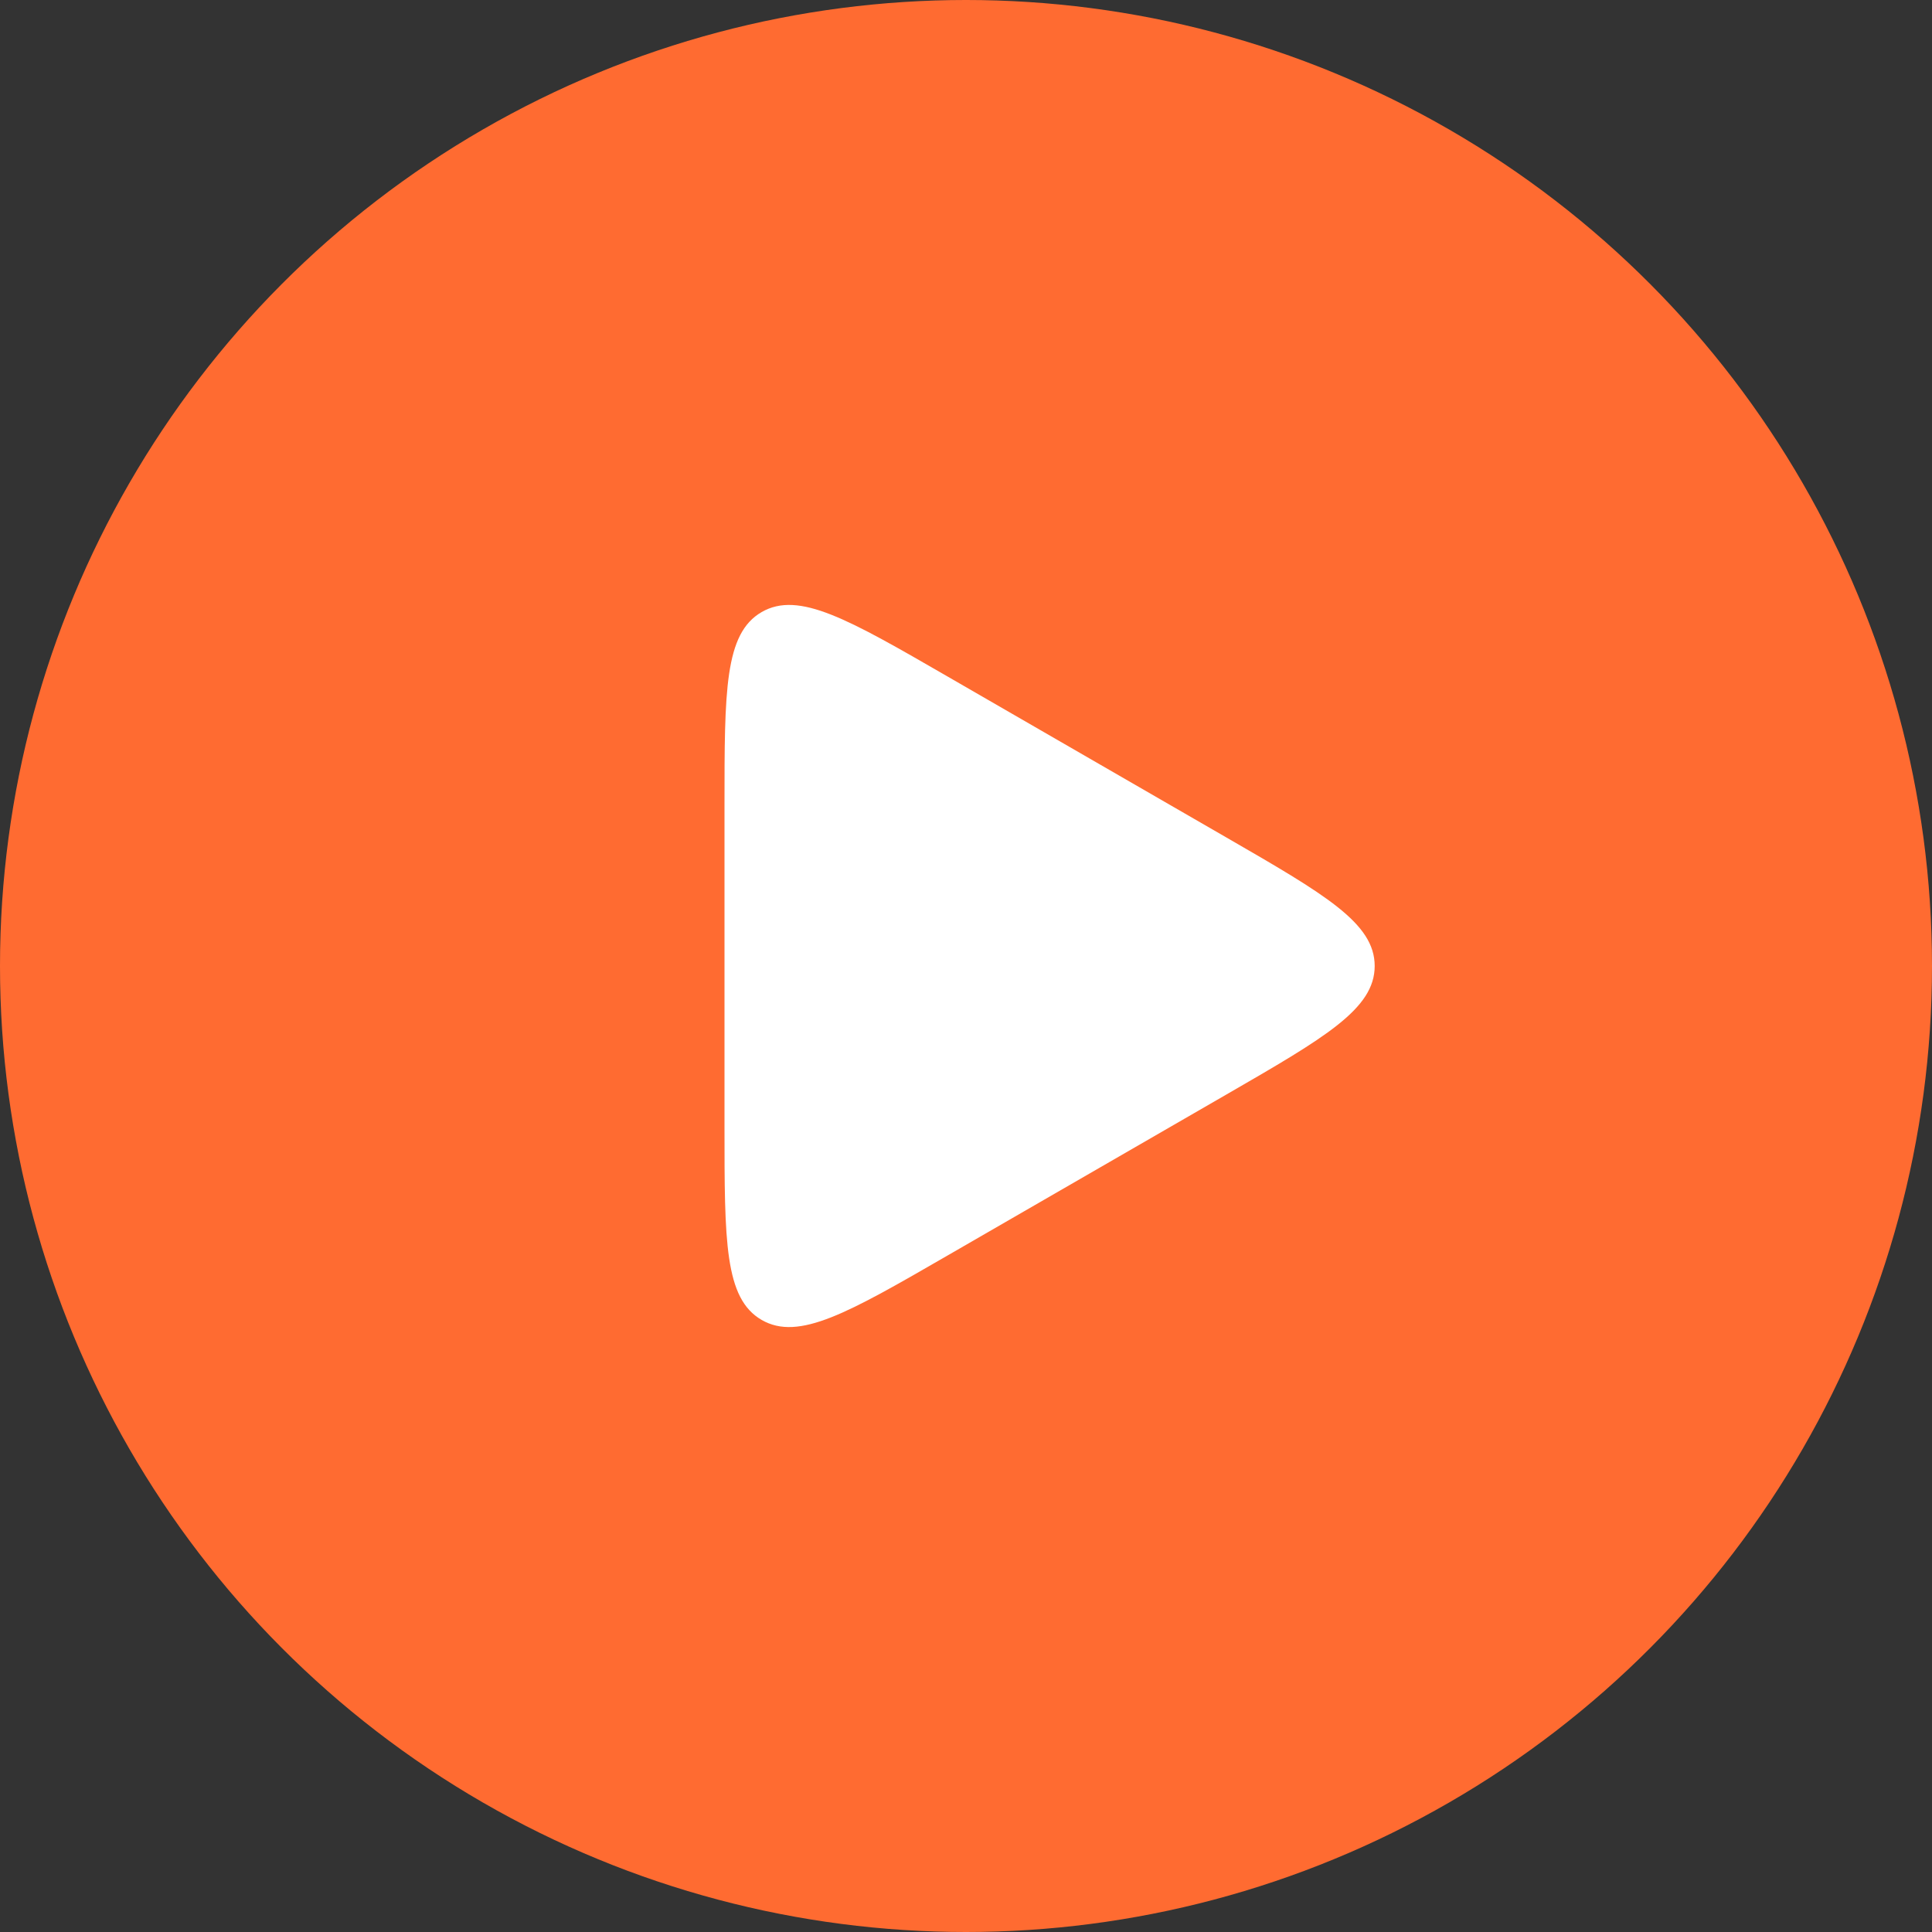
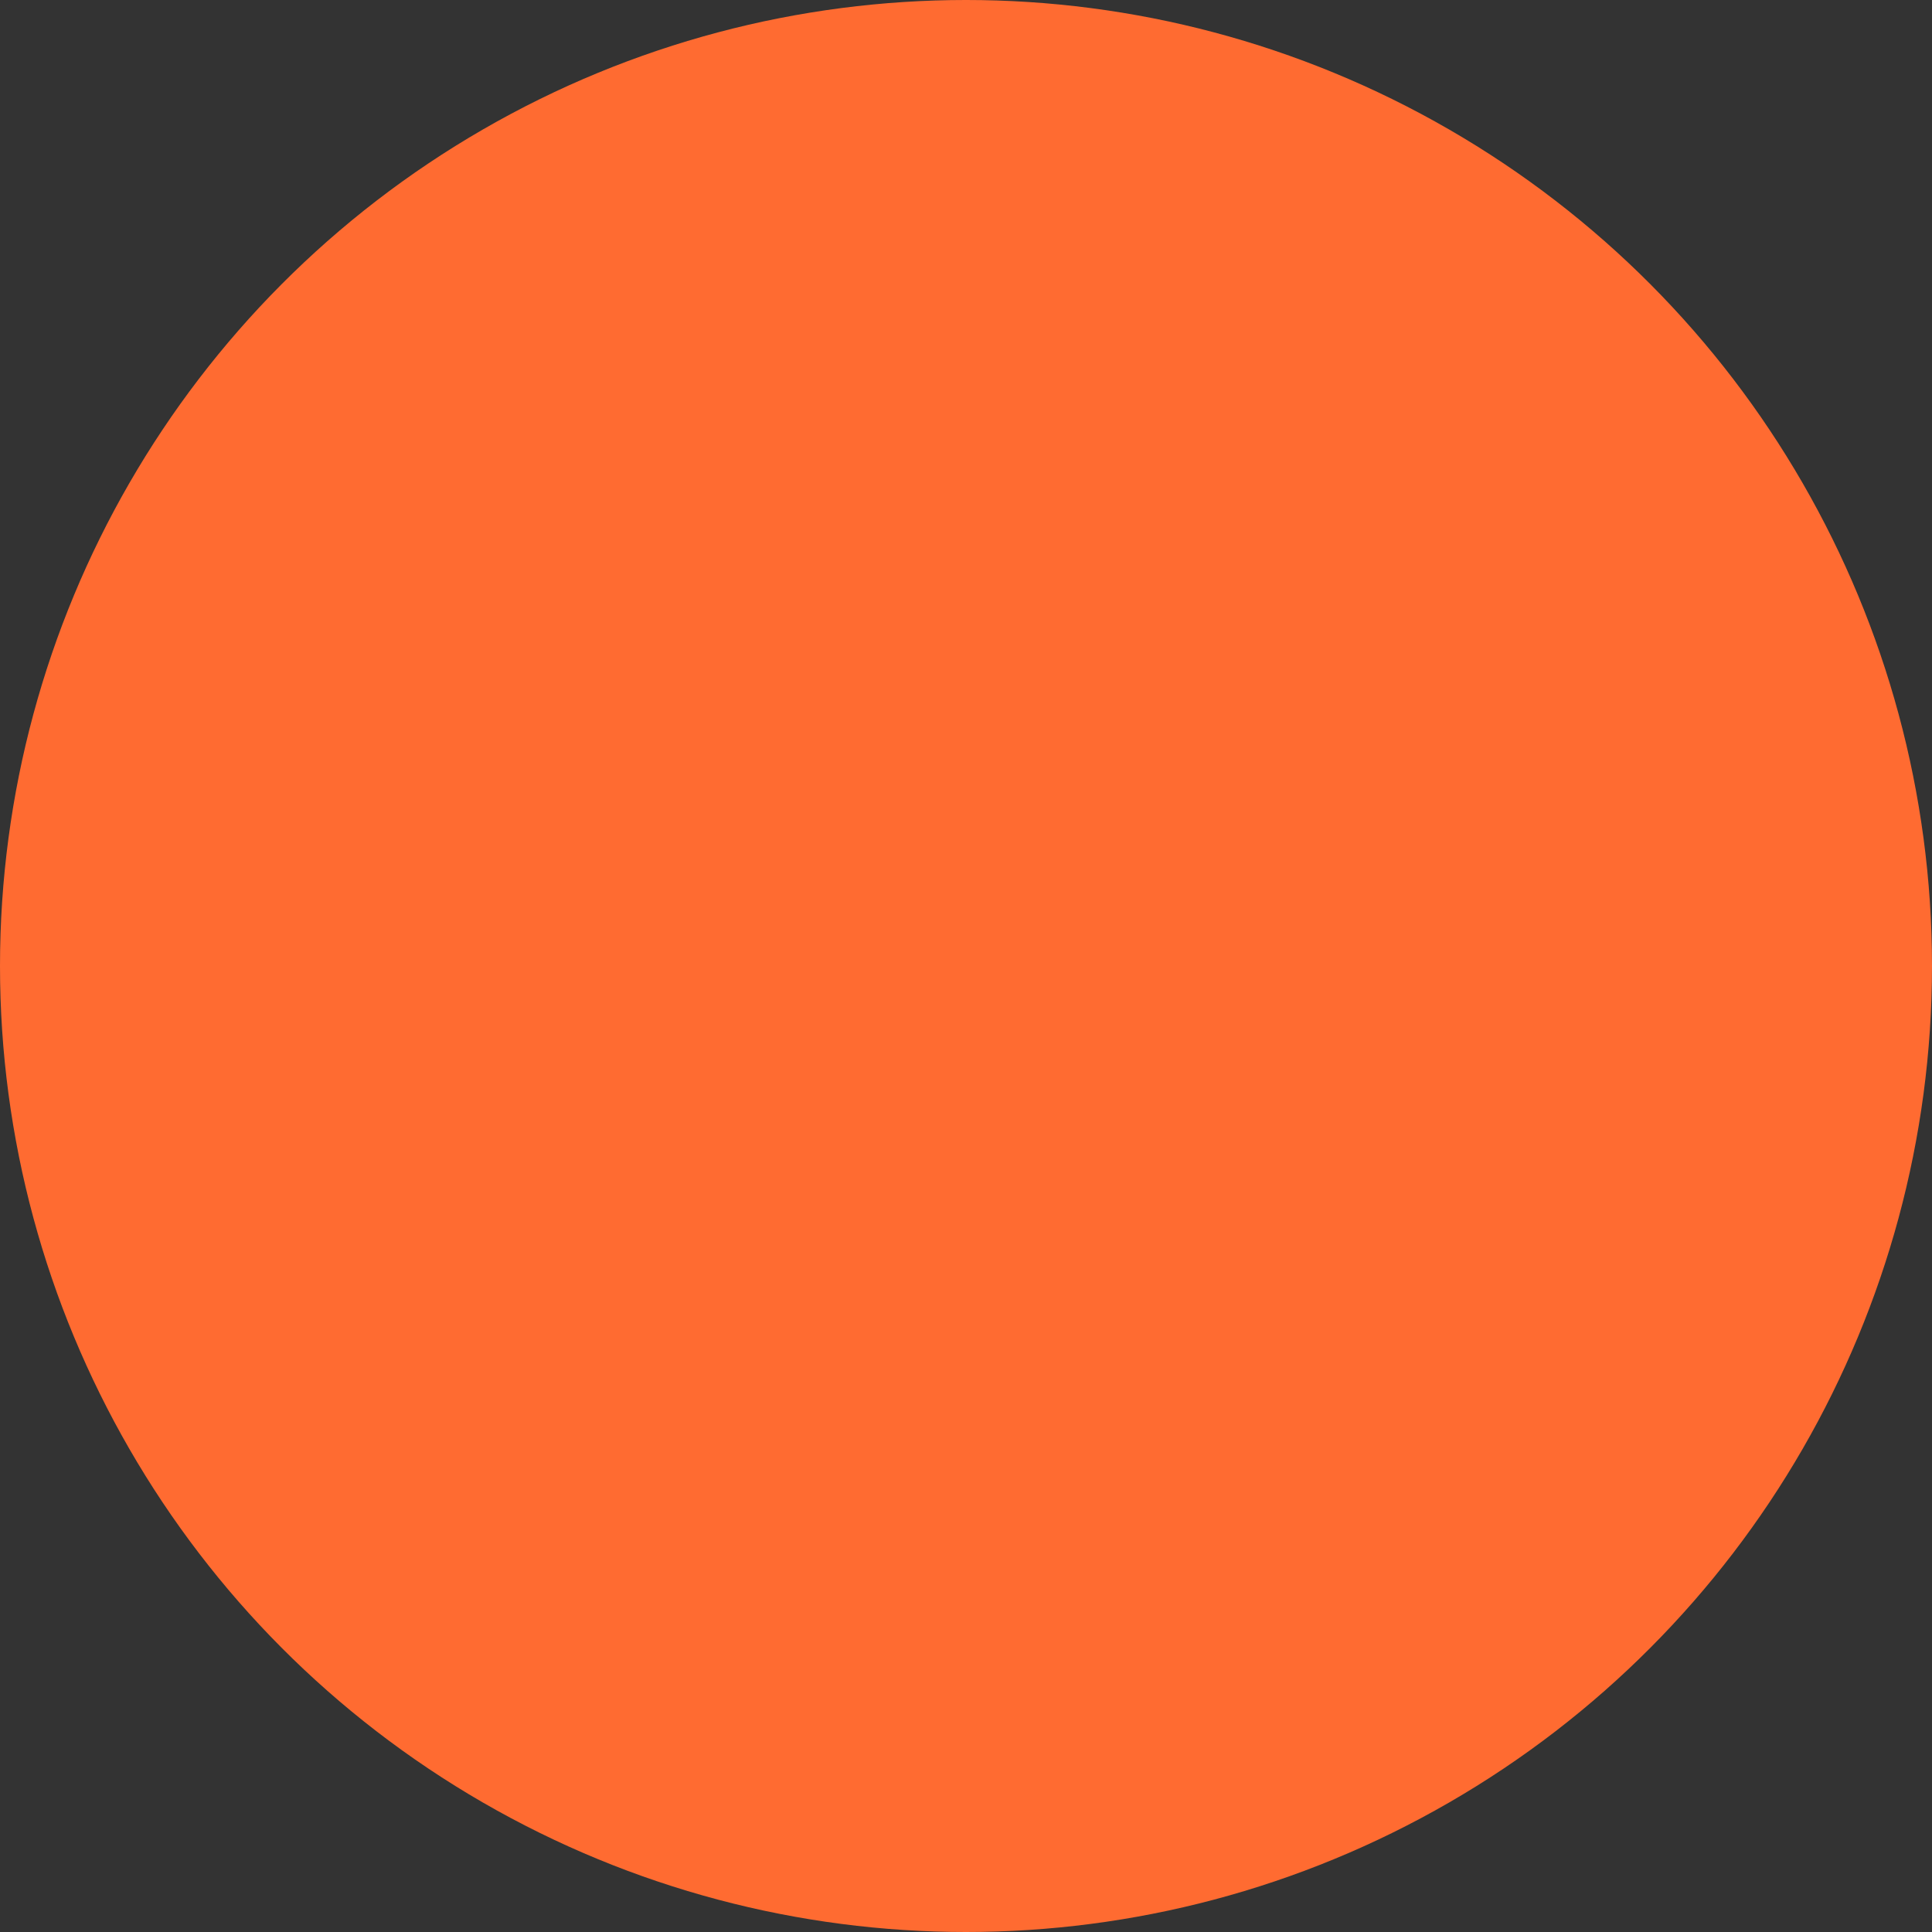
<svg xmlns="http://www.w3.org/2000/svg" width="52" height="52" viewBox="0 0 52 52" fill="none">
  <rect x="0" y="0" width="52" height="52" fill="#333333" stroke="none" />
  <circle cx="26" cy="26" r="26" fill="#FF6B31" />
-   <path d="M33 22.536C35.667 24.076 37 24.845 37 26C37 27.155 35.667 27.924 33 29.464L25.5 33.794C22.833 35.334 21.5 36.104 20.5 35.526C19.5 34.949 19.5 33.409 19.5 30.33L19.5 21.67C19.5 18.591 19.5 17.051 20.5 16.474C21.5 15.896 22.833 16.666 25.5 18.206L33 22.536Z" fill="white" />
</svg>